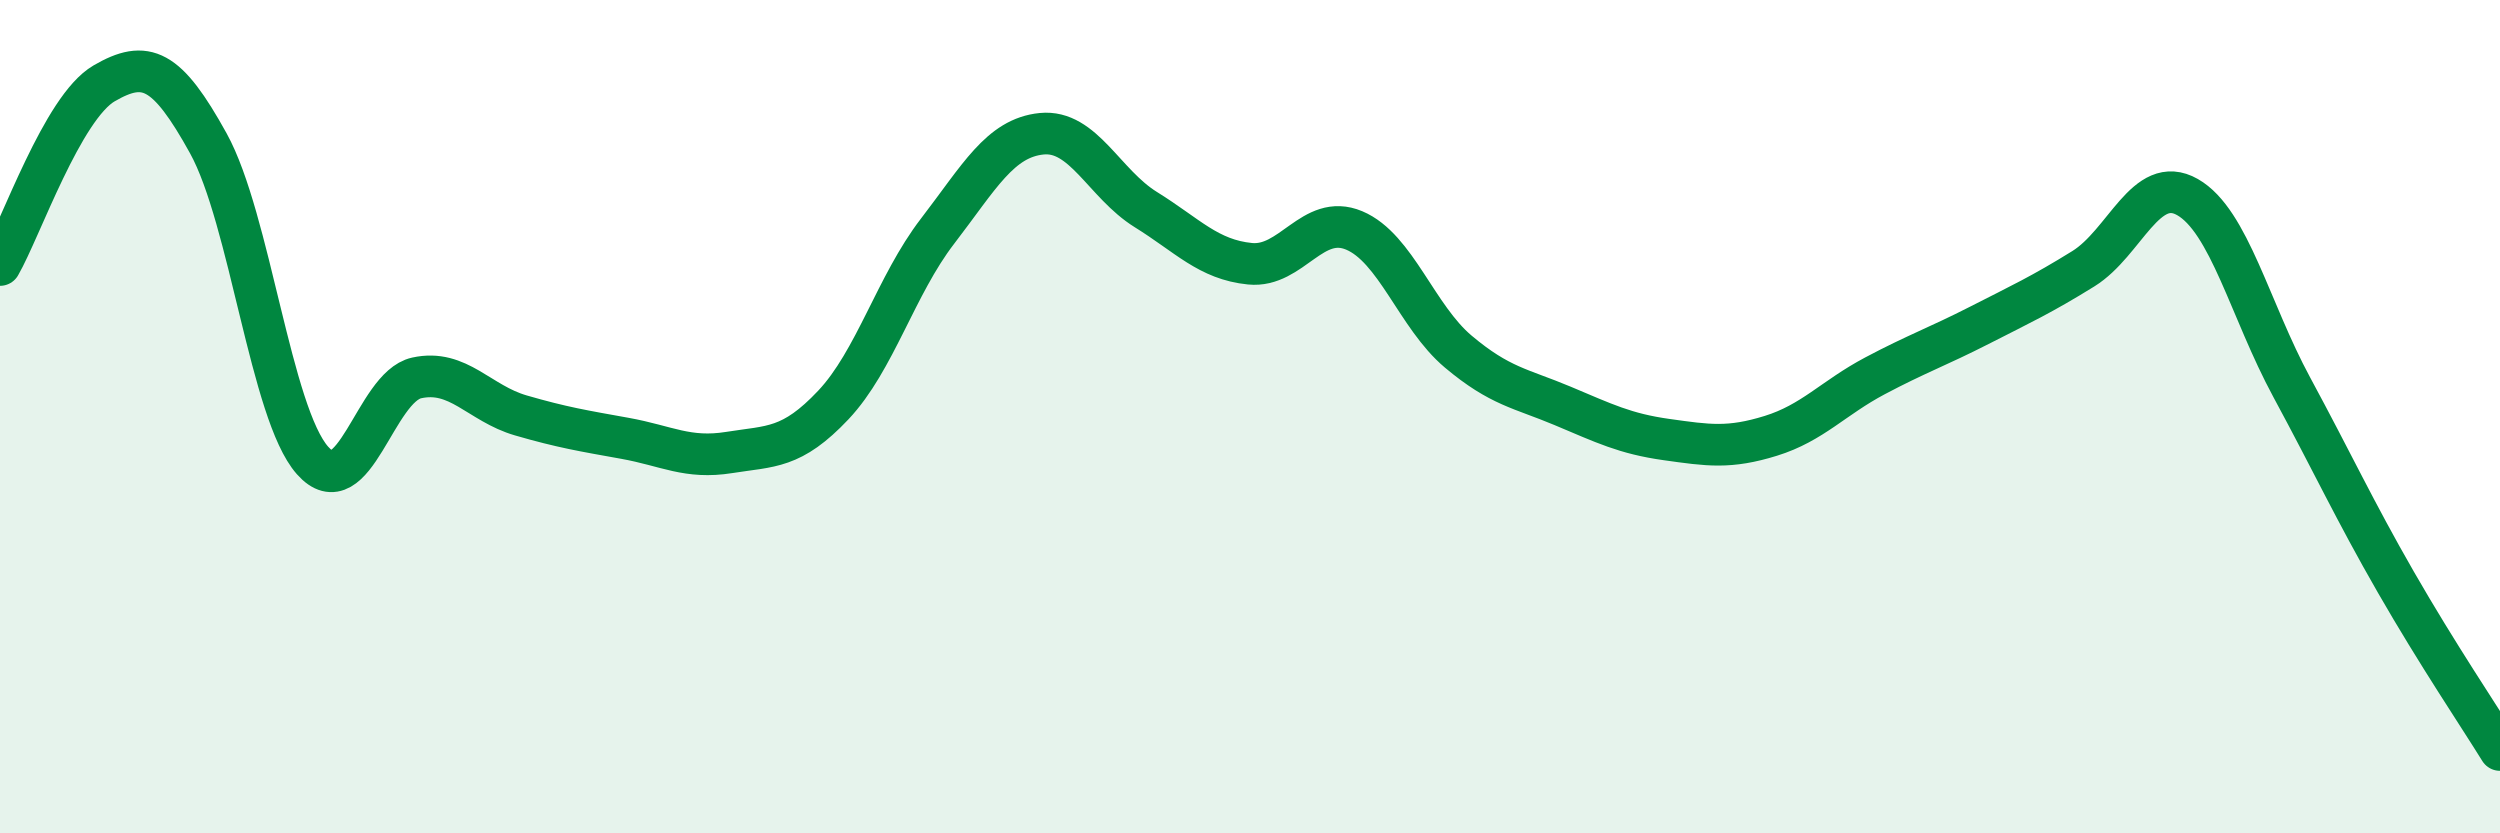
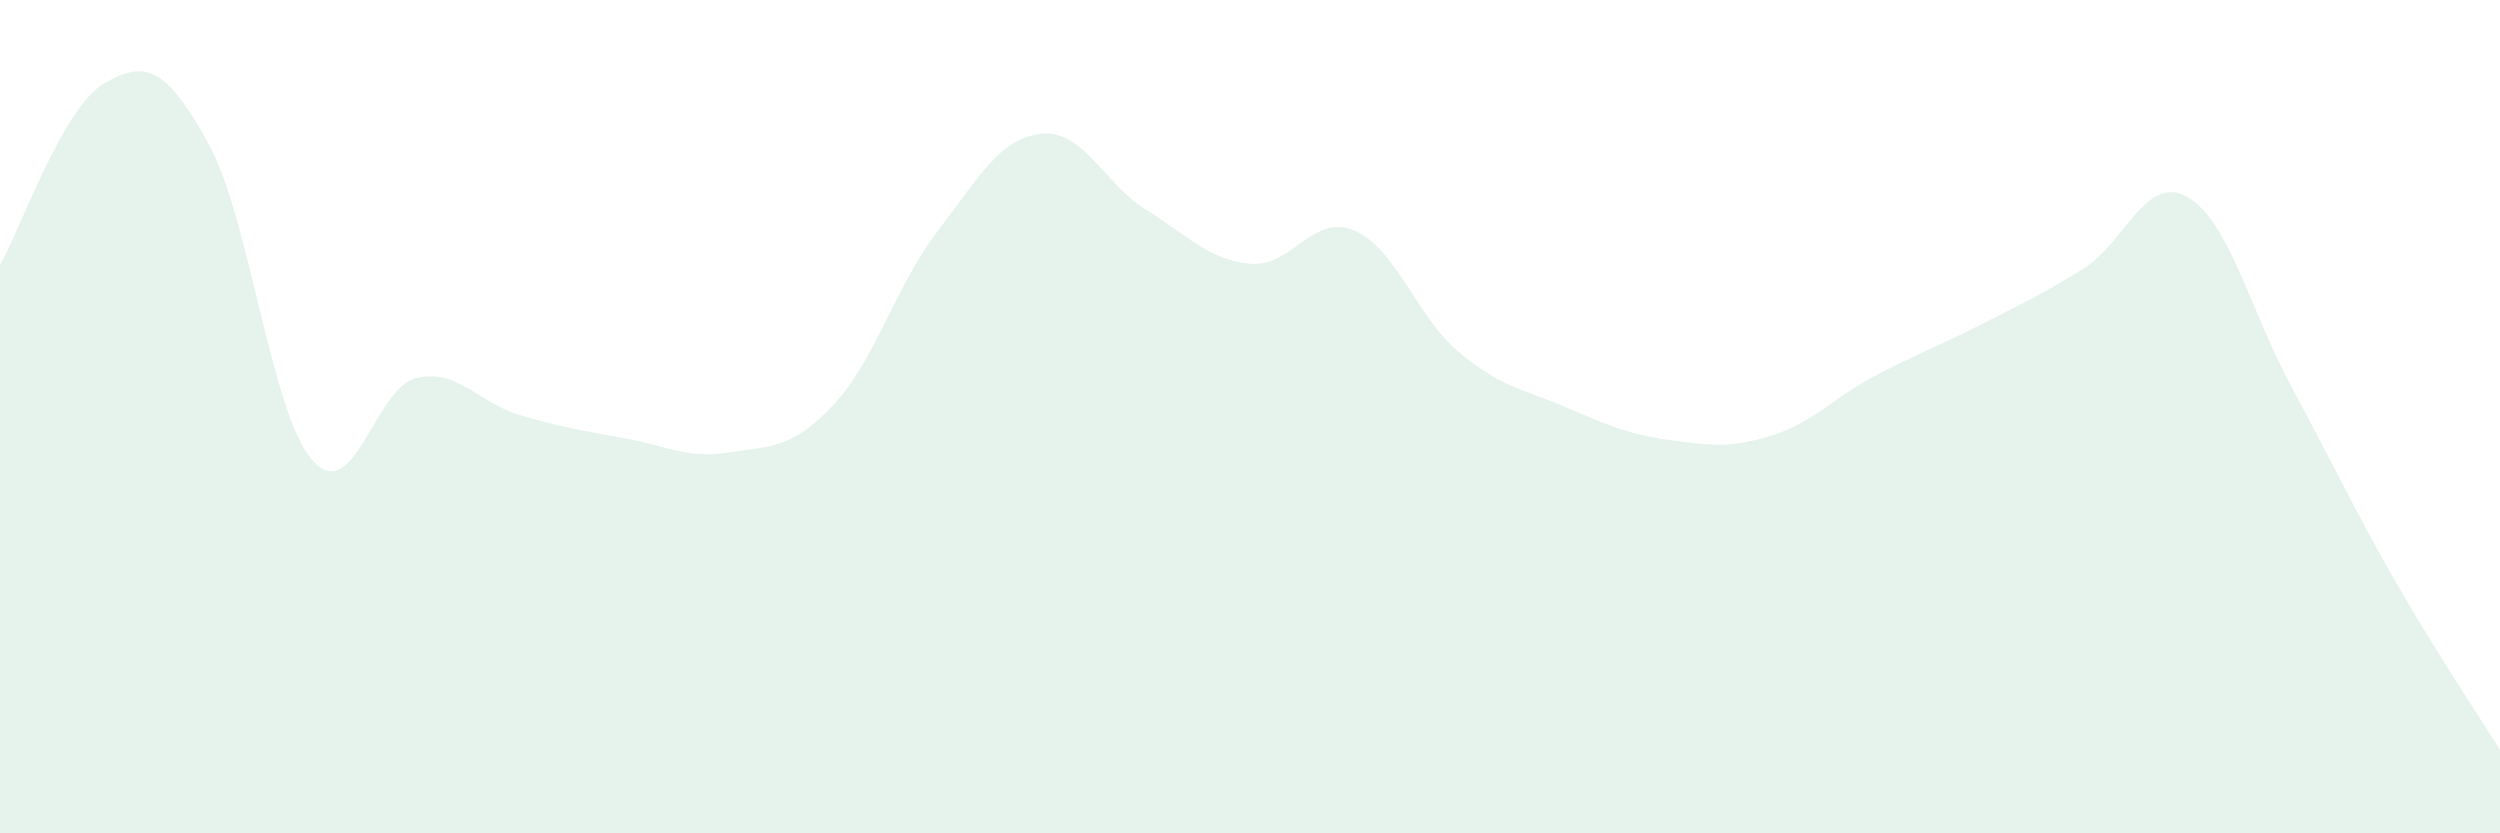
<svg xmlns="http://www.w3.org/2000/svg" width="60" height="20" viewBox="0 0 60 20">
  <path d="M 0,6.36 C 0.5,5.49 1.5,2.58 2.5,2 C 3.5,1.42 4,1.63 5,3.44 C 6,5.25 6.5,9.92 7.5,11.05 C 8.5,12.18 9,9.29 10,9.07 C 11,8.85 11.5,9.68 12.5,9.97 C 13.5,10.26 14,10.34 15,10.52 C 16,10.7 16.5,11.02 17.5,10.86 C 18.5,10.7 19,10.78 20,9.72 C 21,8.66 21.5,6.85 22.5,5.55 C 23.5,4.25 24,3.31 25,3.21 C 26,3.11 26.5,4.41 27.5,5.03 C 28.5,5.65 29,6.23 30,6.33 C 31,6.43 31.5,5.11 32.5,5.53 C 33.5,5.95 34,7.6 35,8.44 C 36,9.28 36.5,9.32 37.5,9.74 C 38.5,10.16 39,10.41 40,10.55 C 41,10.69 41.5,10.77 42.5,10.46 C 43.5,10.15 44,9.55 45,9.02 C 46,8.49 46.5,8.32 47.5,7.81 C 48.5,7.3 49,7.07 50,6.45 C 51,5.83 51.5,4.16 52.5,4.73 C 53.5,5.3 54,7.44 55,9.29 C 56,11.14 56.5,12.23 57.5,13.97 C 58.5,15.71 59.5,17.19 60,18L60 20L0 20Z" fill="#008740" opacity="0.1" stroke-linecap="round" stroke-linejoin="round" />
-   <path d="M 0,6.36 C 0.5,5.49 1.5,2.58 2.5,2 C 3.5,1.42 4,1.63 5,3.44 C 6,5.25 6.5,9.92 7.5,11.05 C 8.5,12.18 9,9.29 10,9.07 C 11,8.85 11.5,9.68 12.5,9.97 C 13.5,10.26 14,10.34 15,10.52 C 16,10.7 16.5,11.02 17.5,10.86 C 18.5,10.7 19,10.78 20,9.72 C 21,8.66 21.5,6.85 22.5,5.55 C 23.5,4.25 24,3.31 25,3.21 C 26,3.11 26.5,4.41 27.5,5.03 C 28.5,5.65 29,6.23 30,6.33 C 31,6.43 31.5,5.11 32.5,5.53 C 33.5,5.95 34,7.6 35,8.44 C 36,9.28 36.5,9.32 37.5,9.74 C 38.5,10.16 39,10.41 40,10.55 C 41,10.69 41.5,10.77 42.5,10.46 C 43.5,10.15 44,9.55 45,9.02 C 46,8.49 46.5,8.32 47.5,7.81 C 48.5,7.3 49,7.07 50,6.45 C 51,5.83 51.5,4.16 52.5,4.73 C 53.5,5.3 54,7.44 55,9.29 C 56,11.14 56.5,12.23 57.5,13.97 C 58.5,15.71 59.5,17.19 60,18" stroke="#008740" stroke-width="1" fill="none" stroke-linecap="round" stroke-linejoin="round" />
</svg>